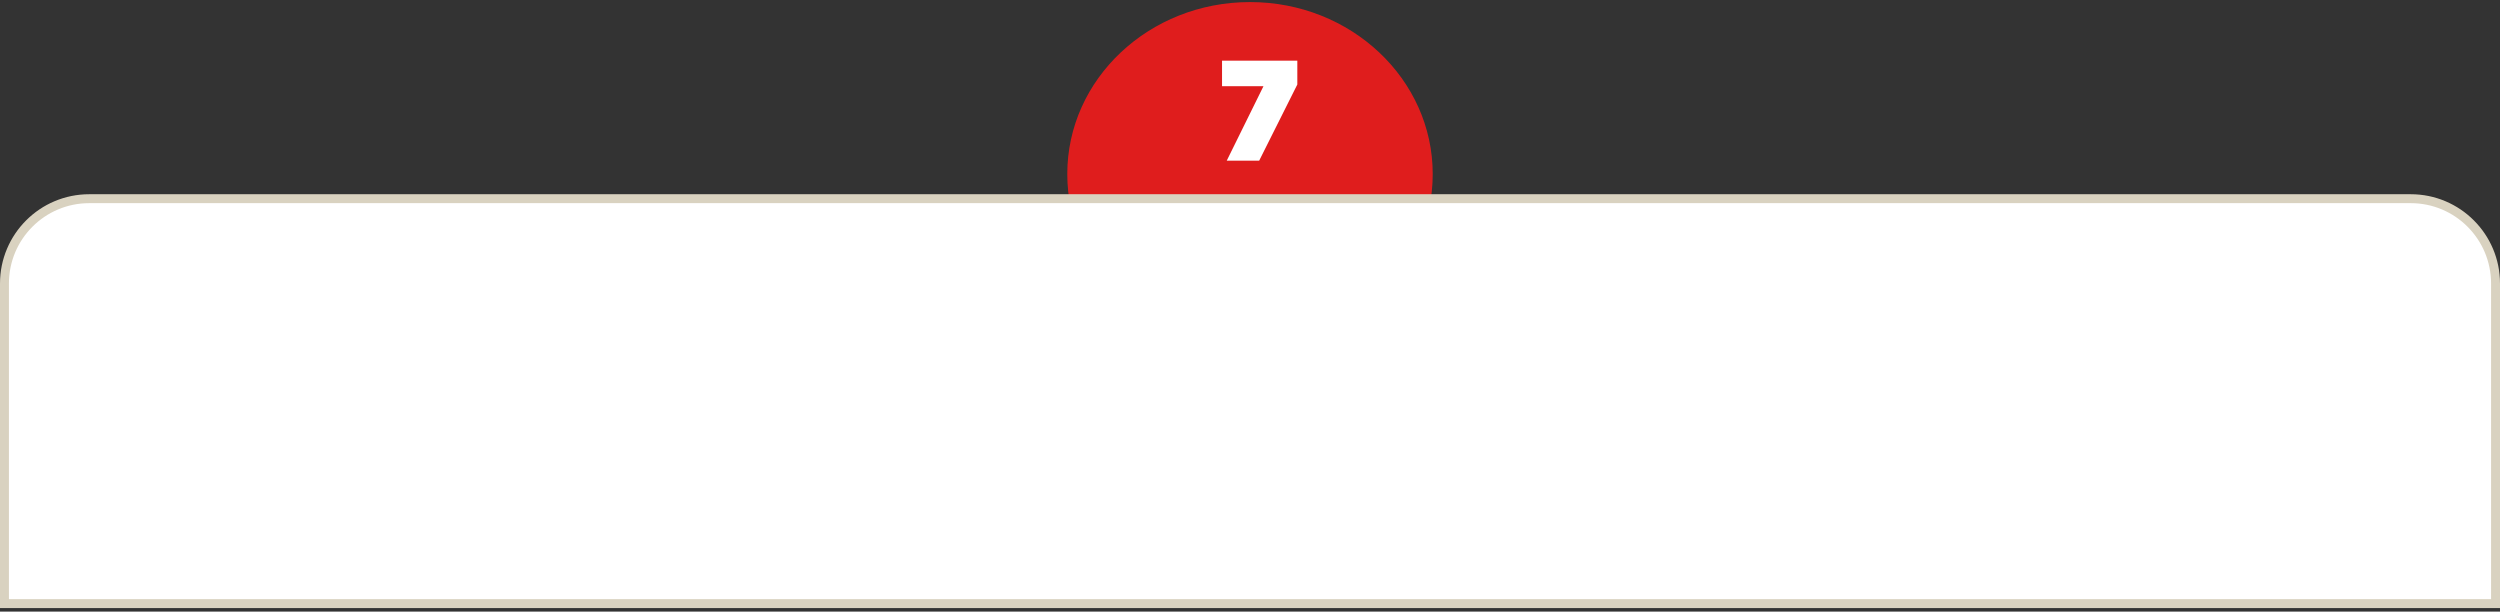
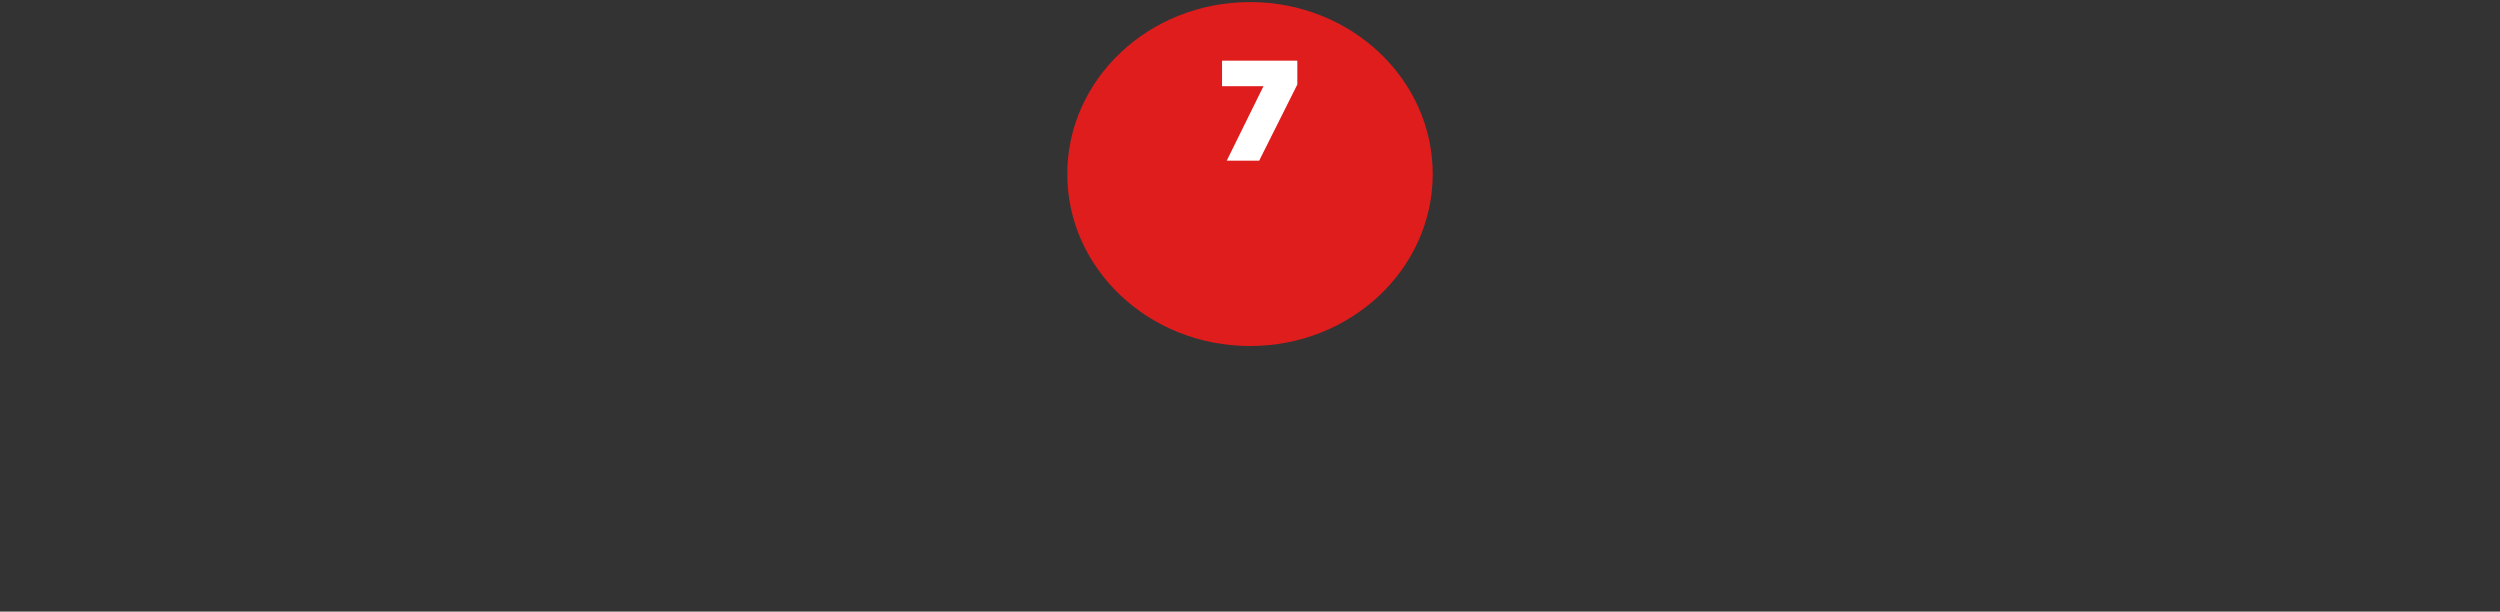
<svg xmlns="http://www.w3.org/2000/svg" width="560" height="137" viewBox="0 0 560 137" fill="none">
  <rect x="0" y="0" width="560" height="137" fill="#333333" stroke="none" />
  <ellipse cx="280" cy="38.985" rx="40.929" ry="38.522" fill="#DF1D1D" />
  <path d="M282.056 35.984H274.792L283.016 19.312H273.736V13.584H290.6V18.928L282.056 35.984Z" fill="white" />
-   <path d="M1 63.506C1 53.013 9.507 44.506 20 44.506H540C550.493 44.506 559 53.013 559 63.506V135.211H1V63.506Z" fill="white" stroke="#D9D2C0" stroke-width="2" />
</svg>